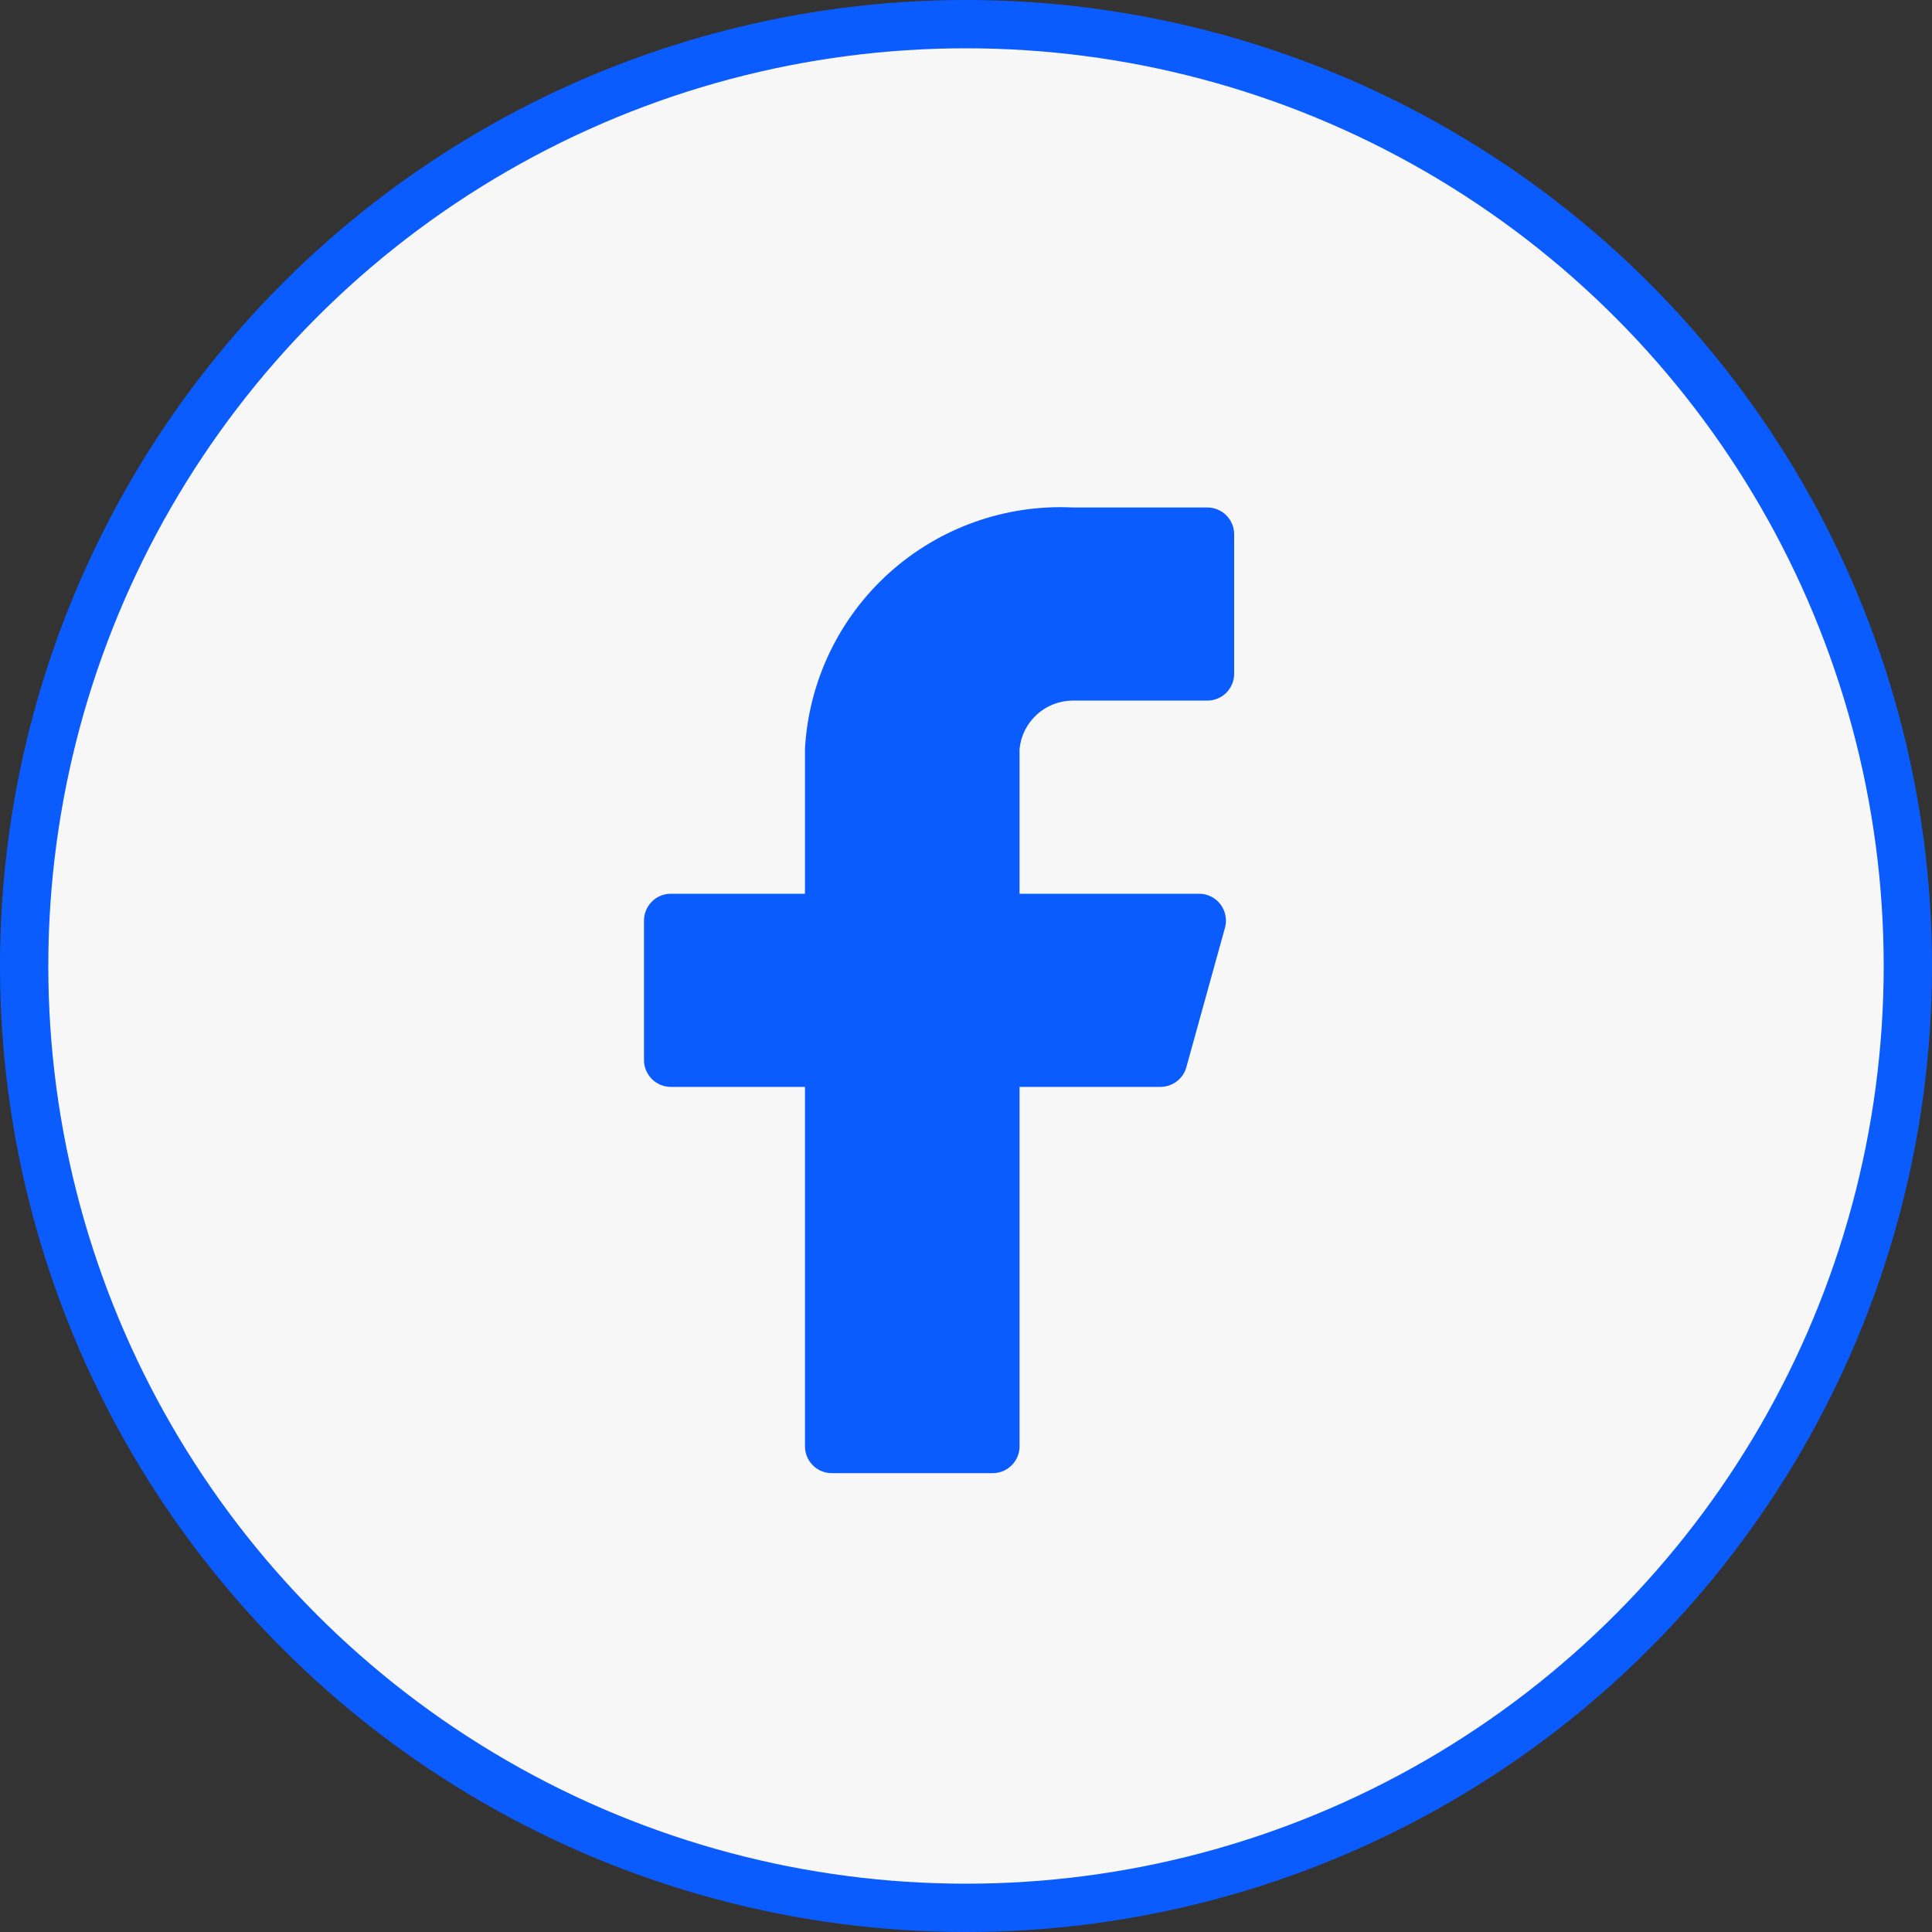
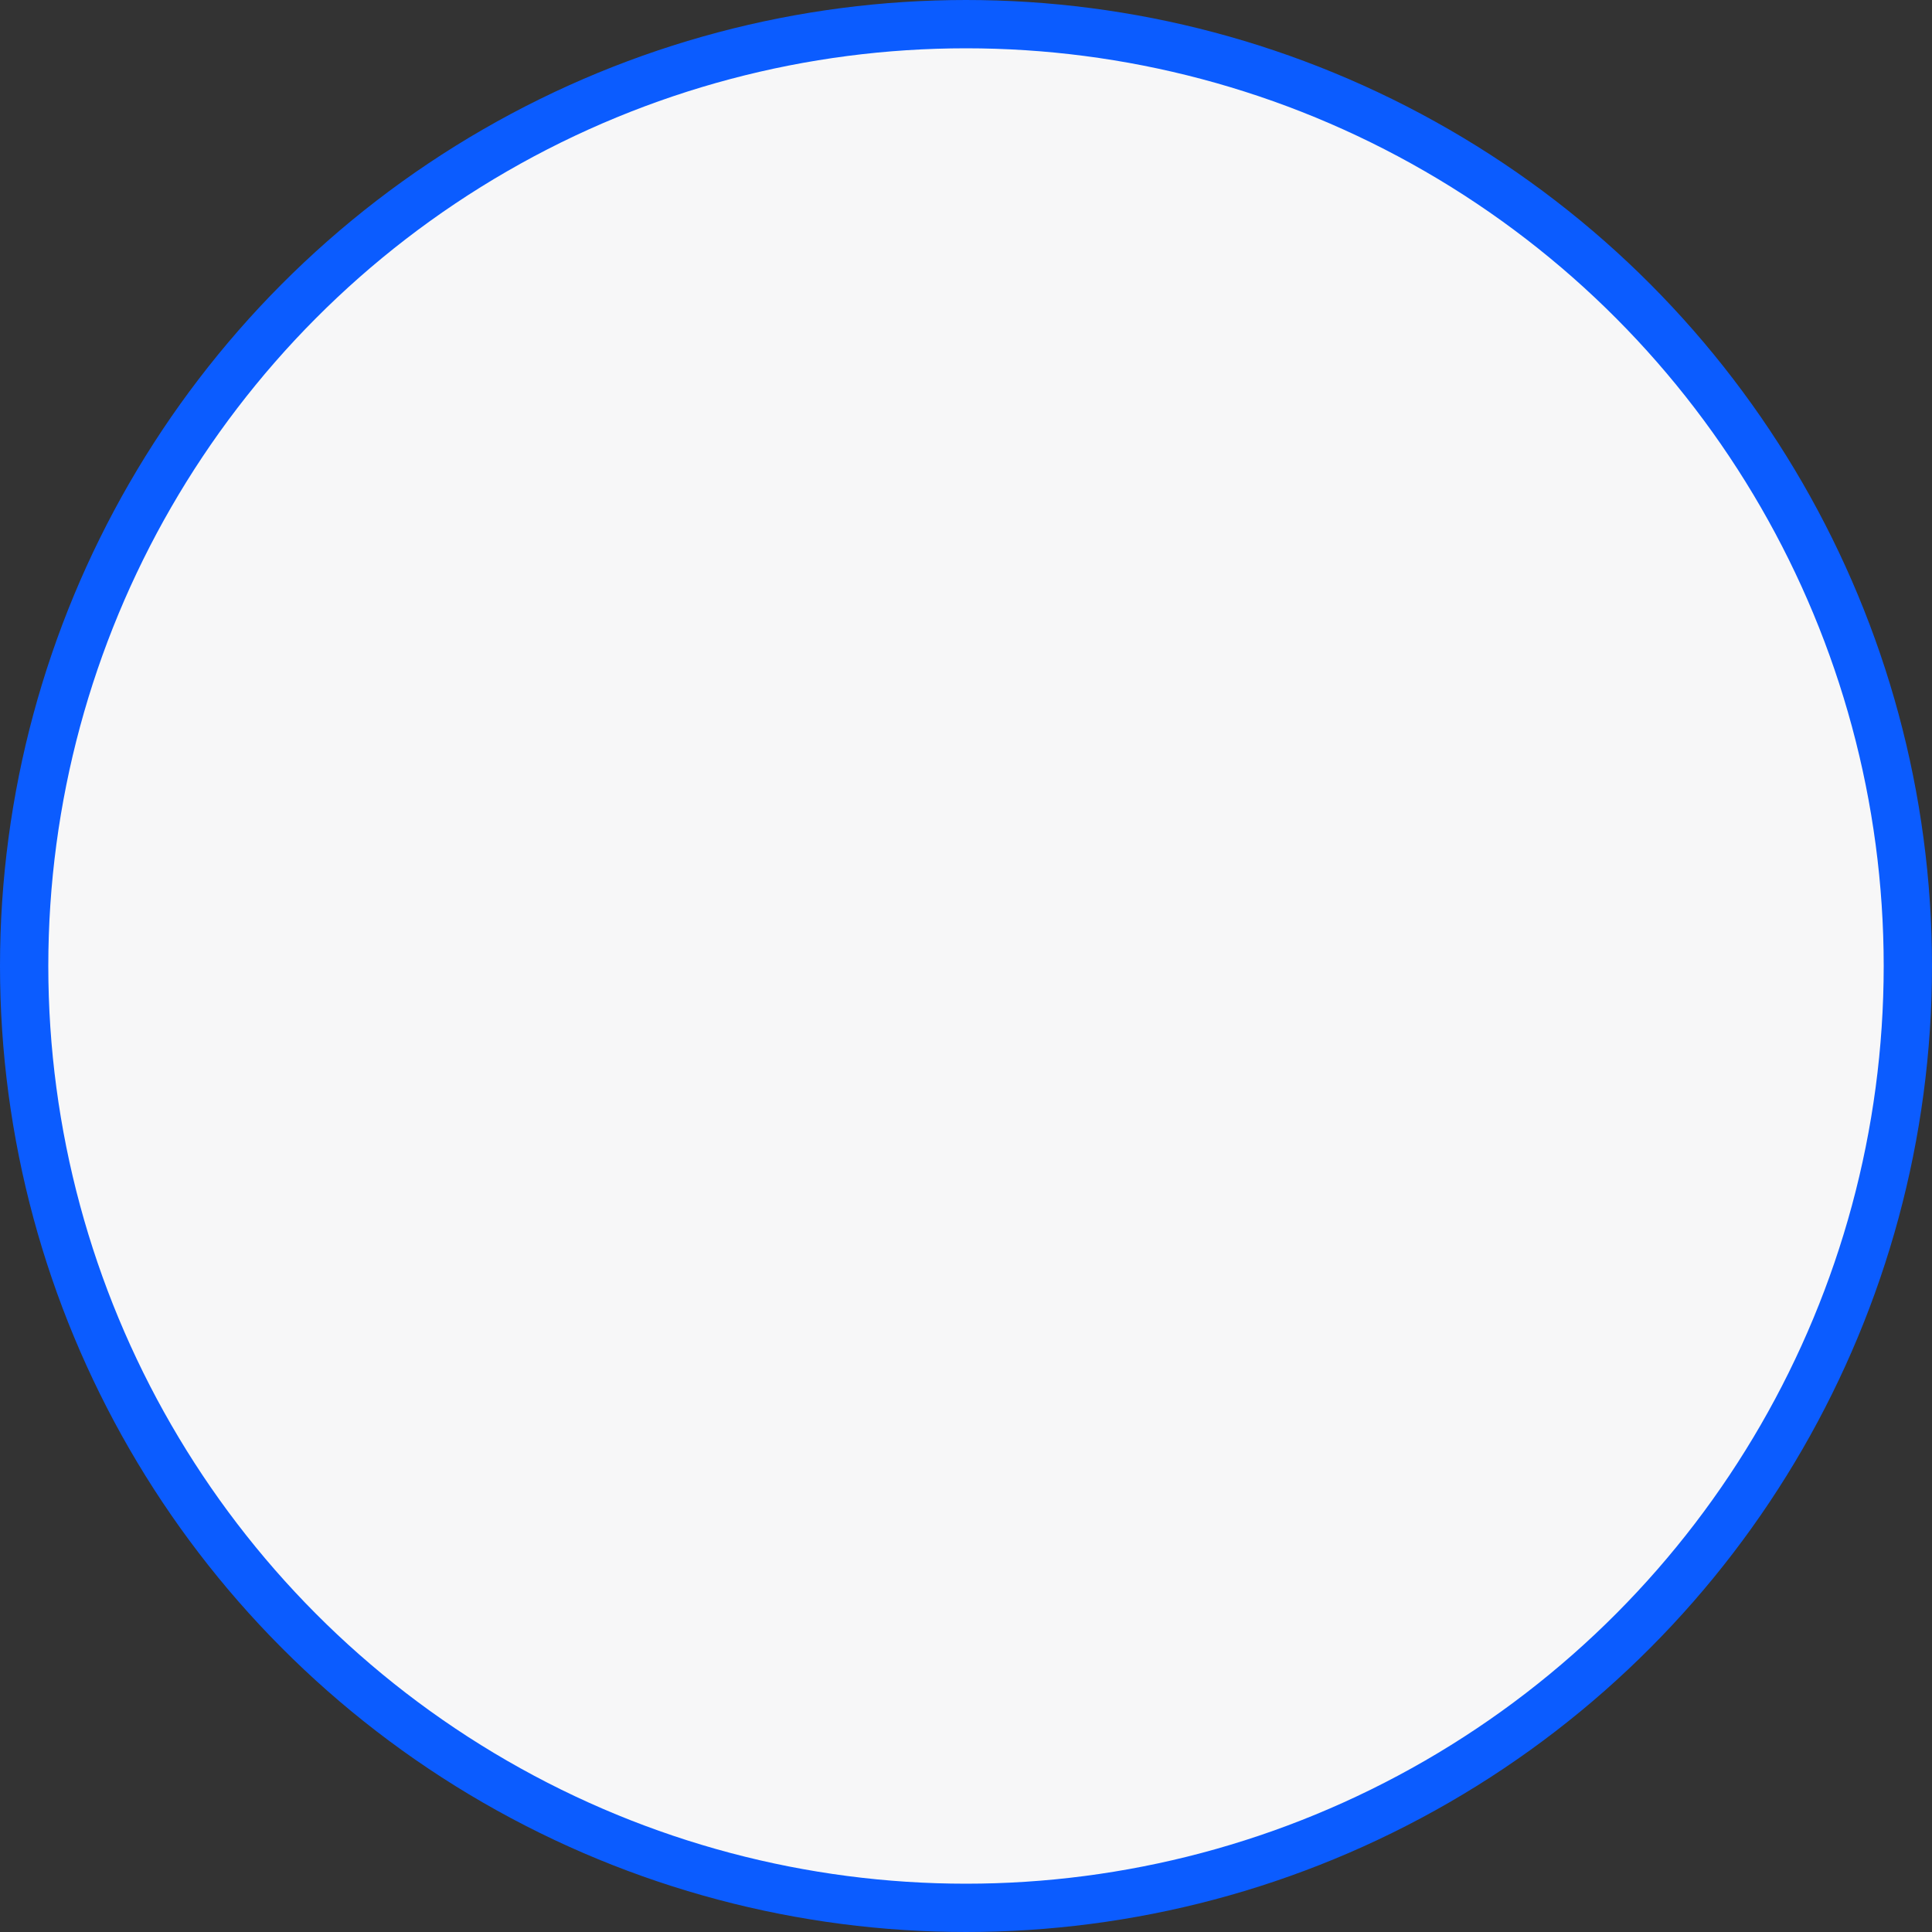
<svg xmlns="http://www.w3.org/2000/svg" width="40" height="40" viewBox="0 0 40 40" fill="none">
  <rect x="0" y="0" width="40" height="40" fill="#333333" stroke="none" />
  <circle cx="20" cy="20" r="19.5" fill="#F7F7F8" stroke="#0B5CFF" />
-   <path d="M25.552 11.062C25.552 10.915 25.493 10.773 25.389 10.669C25.285 10.565 25.143 10.507 24.996 10.507H22.219C20.821 10.437 19.452 10.924 18.411 11.86C17.371 12.797 16.743 14.107 16.666 15.505V18.504H13.889C13.741 18.504 13.6 18.562 13.496 18.667C13.392 18.771 13.333 18.912 13.333 19.059V21.947C13.333 22.095 13.392 22.236 13.496 22.34C13.6 22.444 13.741 22.503 13.889 22.503H16.666V29.945C16.666 30.092 16.724 30.233 16.828 30.337C16.932 30.442 17.074 30.5 17.221 30.5H20.553C20.701 30.5 20.842 30.442 20.946 30.337C21.05 30.233 21.109 30.092 21.109 29.945V22.503H24.019C24.142 22.504 24.263 22.465 24.361 22.39C24.46 22.316 24.531 22.211 24.563 22.092L25.363 19.204C25.385 19.122 25.388 19.036 25.371 18.952C25.355 18.869 25.32 18.79 25.268 18.723C25.217 18.655 25.15 18.6 25.074 18.562C24.998 18.524 24.915 18.504 24.83 18.504H21.109V15.505C21.136 15.23 21.265 14.975 21.471 14.79C21.676 14.605 21.943 14.504 22.219 14.505H24.996C25.143 14.505 25.285 14.447 25.389 14.343C25.493 14.238 25.552 14.097 25.552 13.95V11.062Z" fill="#0B5CFF" />
</svg>